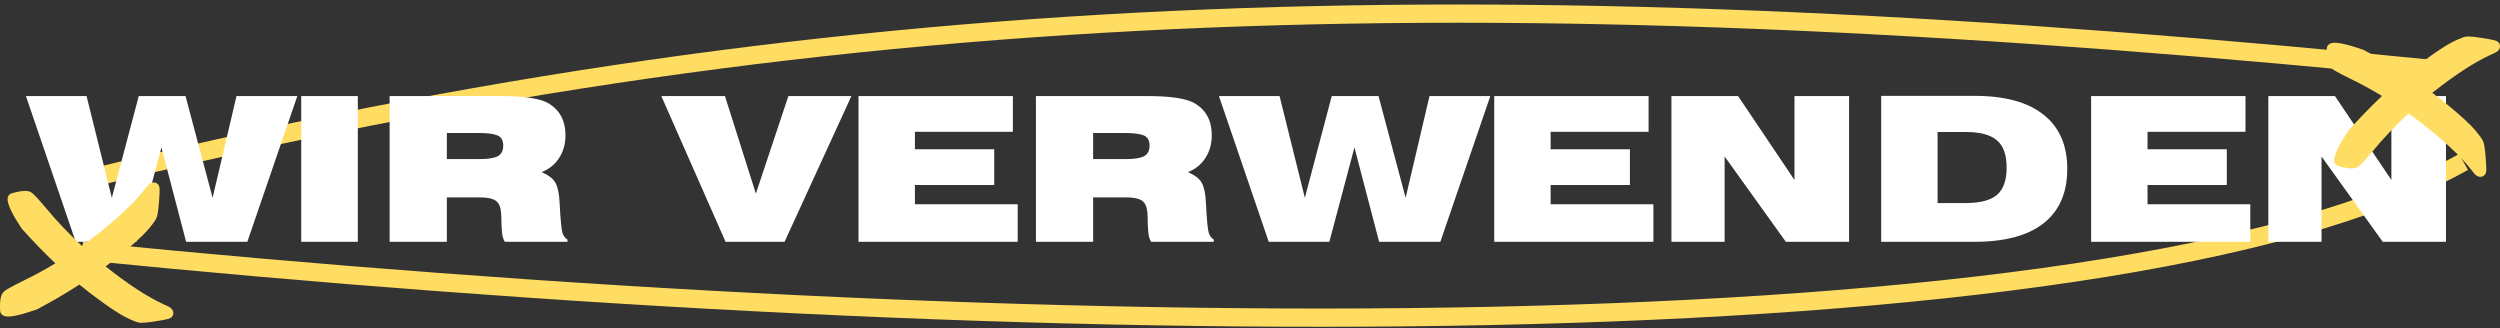
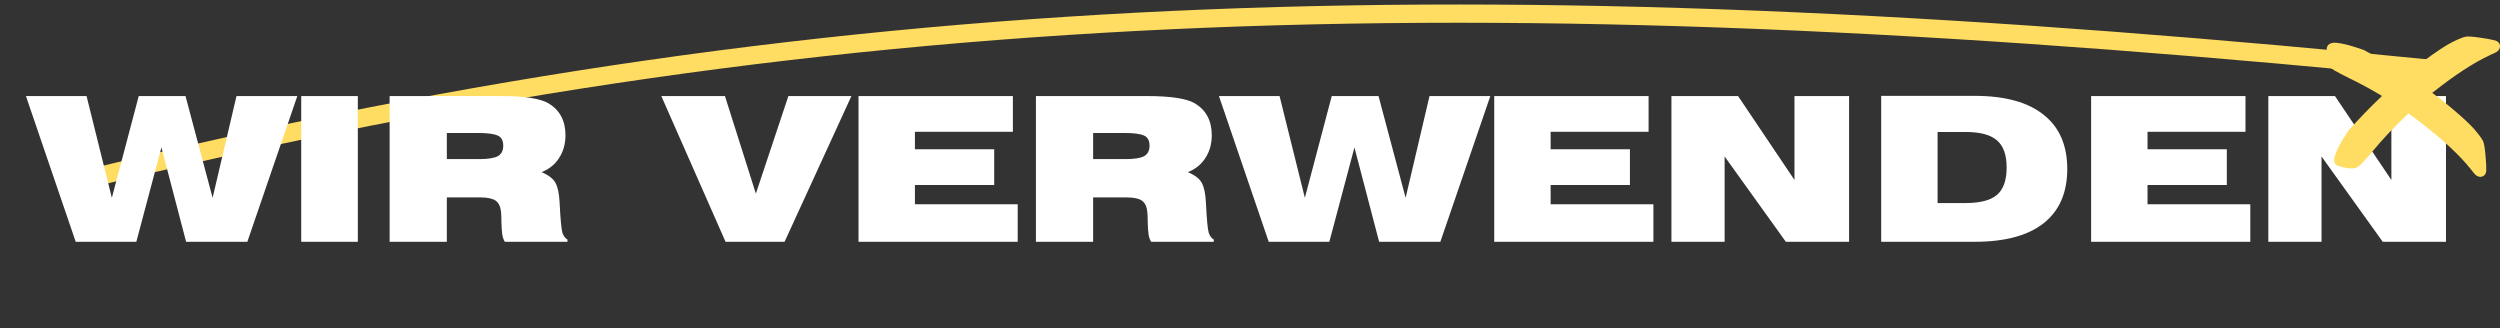
<svg xmlns="http://www.w3.org/2000/svg" width="548" height="72" viewBox="0 0 548 72" fill="none">
  <rect x="0" y="0" width="548" height="72" fill="#333333" stroke="none" />
  <g clip-path="url(#clip0_3095_82)">
-     <path d="M540 35.5C462.5 79 223 75.5 18 55" stroke="#FFDC62" stroke-width="4" />
    <path d="M18 39.5C189 -2.5 332 -5 537 15.5" stroke="#FFDC62" stroke-width="4" />
    <path d="M16.596 53L5.684 21.056H18.972L24.516 43.364L30.412 21.056H40.664L46.604 43.364L51.84 21.056H65.172L54.216 53H40.796L35.384 32.32L29.884 53H16.596ZM66.027 53V21.056H78.435V53H66.027ZM97.947 34.872H105.163C106.952 34.872 108.257 34.667 109.079 34.256C109.9 33.816 110.311 33.039 110.311 31.924C110.311 30.78 109.885 30.032 109.035 29.68C108.213 29.328 106.82 29.152 104.855 29.152H97.947V34.872ZM109.739 21.056C114.989 21.056 118.509 21.599 120.299 22.684C122.733 24.18 123.951 26.497 123.951 29.636C123.951 31.543 123.481 33.215 122.543 34.652C121.633 36.06 120.357 37.087 118.715 37.732C120.299 38.407 121.325 39.213 121.795 40.152C122.293 41.091 122.587 42.557 122.675 44.552C122.851 48.101 123.056 50.272 123.291 51.064C123.555 51.768 123.921 52.252 124.391 52.516V53H110.663C110.369 52.531 110.179 51.973 110.091 51.328C110.003 50.683 109.944 49.861 109.915 48.864C109.915 47.867 109.885 47.06 109.827 46.444C109.709 45.271 109.313 44.449 108.639 43.98C107.964 43.511 106.864 43.276 105.339 43.276H97.947V53H85.407V21.056H109.739ZM159.042 53L144.962 21.056H158.91L165.686 42.44L172.814 21.056H186.63L171.978 53H159.042ZM188.187 53V21.056H222.023V28.888H200.551V32.716H217.931V40.548H200.551V44.772H223.079V53H188.187ZM239.615 34.872H246.831C248.62 34.872 249.925 34.667 250.747 34.256C251.568 33.816 251.979 33.039 251.979 31.924C251.979 30.78 251.553 30.032 250.703 29.68C249.881 29.328 248.488 29.152 246.523 29.152H239.615V34.872ZM251.407 21.056C256.657 21.056 260.177 21.599 261.967 22.684C264.401 24.18 265.619 26.497 265.619 29.636C265.619 31.543 265.149 33.215 264.211 34.652C263.301 36.06 262.025 37.087 260.383 37.732C261.967 38.407 262.993 39.213 263.463 40.152C263.961 41.091 264.255 42.557 264.343 44.552C264.519 48.101 264.724 50.272 264.959 51.064C265.223 51.768 265.589 52.252 266.059 52.516V53H252.331C252.037 52.531 251.847 51.973 251.759 51.328C251.671 50.683 251.612 49.861 251.583 48.864C251.583 47.867 251.553 47.06 251.495 46.444C251.377 45.271 250.981 44.449 250.307 43.98C249.632 43.511 248.532 43.276 247.007 43.276H239.615V53H227.075V21.056H251.407ZM278.104 53L267.192 21.056H280.48L286.024 43.364L291.92 21.056H302.172L308.112 43.364L313.348 21.056H326.68L315.724 53H302.304L296.892 32.32L291.392 53H278.104ZM327.535 53V21.056H361.371V28.888H339.899V32.716H357.279V40.548H339.899V44.772H362.427V53H327.535ZM366.378 53V21.056H380.986L393.35 39.448V21.056H405.318V53H391.458L378.038 34.3V53H366.378ZM412.356 21.012H432.816C439.475 21.012 444.52 22.391 447.952 25.148C451.413 27.876 453.144 31.836 453.144 37.028C453.144 42.22 451.428 46.18 447.996 48.908C444.564 51.636 439.504 53 432.816 53H412.356V21.012ZM424.72 28.932V44.508H430.88C434.019 44.508 436.292 43.921 437.7 42.748C439.137 41.545 439.856 39.536 439.856 36.72C439.856 33.933 439.137 31.939 437.7 30.736C436.292 29.533 434.019 28.932 430.88 28.932H424.72ZM458.374 53V21.056H492.21V28.888H470.738V32.716H488.118V40.548H470.738V44.772H493.266V53H458.374ZM497.218 53V21.056H511.826L524.19 39.448V21.056H536.158V53H522.298L508.878 34.3V53H497.218Z" fill="white" />
-     <path d="M36.929 69.89C36.346 70.055 35.32 70.245 33.788 70.477C31.74 70.783 31.031 70.773 30.675 70.741C30.658 70.739 30.641 70.738 30.625 70.737C30.22 70.689 29.506 70.513 27.539 69.527C26.098 68.803 23.972 67.393 21.041 65.22C19.808 64.305 18.598 63.36 17.412 62.385C14.426 64.302 11.36 66.094 8.222 67.756C8.185 67.774 8.147 67.791 8.11 67.807C7.622 67.986 3.304 69.548 1.465 69.376C0.442 69.28 0.05 68.658 0.025 68.107C-0.087 65.765 0.172 64.507 0.882 63.898C1.192 63.626 1.971 63.078 5.032 61.58C7.458 60.403 9.827 59.116 12.133 57.723C9.595 55.314 7.16 52.802 4.832 50.192C4.806 50.16 4.78 50.129 4.756 50.095C3.112 47.654 1.254 44.47 1.74 43.148C1.882 42.763 2.188 42.478 2.58 42.366C4.022 41.955 5.088 41.786 5.839 41.855C6.277 41.897 6.625 42.016 6.907 42.217C7.248 42.456 7.967 43.082 10.143 45.679C12.465 48.48 15.084 51.237 17.943 53.885C18.95 53.169 19.803 52.541 20.591 51.931C25.463 48.168 29.167 44.718 31.595 41.674C32.247 40.82 32.48 40.571 32.61 40.452C32.992 40.099 33.381 40.011 33.642 40.001C33.707 39.999 33.769 40 33.828 40.007C34.339 40.054 34.948 40.44 34.988 41.371C35.014 41.959 34.965 42.995 34.836 44.527C34.657 46.627 34.476 47.309 34.355 47.642C34.218 48.02 33.876 48.669 32.452 50.337C31.409 51.553 29.482 53.327 26.721 55.609C25.555 56.57 24.366 57.502 23.153 58.403L23.22 58.456C28.044 62.284 32.288 65.056 35.83 66.689C36.818 67.12 37.114 67.284 37.259 67.379C37.612 67.616 37.843 67.92 37.946 68.272C38.124 68.875 37.878 69.615 36.929 69.89Z" fill="#FFDC62" />
    <path d="M546.929 8.867C546.346 8.702 545.32 8.511 543.788 8.28C541.74 7.973 541.031 7.983 540.675 8.015C540.658 8.017 540.641 8.019 540.624 8.02C540.22 8.068 539.506 8.244 537.539 9.23C536.098 9.954 533.972 11.363 531.041 13.537C529.808 14.452 528.598 15.397 527.412 16.372C524.426 14.454 521.36 12.662 518.222 11.001C518.185 10.983 518.147 10.966 518.11 10.95C517.622 10.771 513.304 9.209 511.465 9.38C510.442 9.477 510.05 10.099 510.025 10.65C509.913 12.991 510.172 14.25 510.882 14.858C511.192 15.13 511.971 15.678 515.032 17.177C517.458 18.353 519.827 19.64 522.133 21.034C519.595 23.442 517.16 25.955 514.832 28.565C514.806 28.596 514.78 28.627 514.756 28.661C513.112 31.102 511.254 34.287 511.74 35.609C511.882 35.994 512.188 36.279 512.58 36.391C514.022 36.802 515.088 36.97 515.839 36.901C516.277 36.859 516.625 36.74 516.907 36.539C517.248 36.3 517.967 35.674 520.143 33.077C522.465 30.277 525.084 27.519 527.943 24.872C528.95 25.588 529.804 26.216 530.591 26.826C535.463 30.589 539.167 34.038 541.595 37.082C542.247 37.936 542.48 38.186 542.61 38.305C542.992 38.657 543.381 38.745 543.642 38.755C543.707 38.758 543.769 38.756 543.828 38.75C544.339 38.702 544.948 38.317 544.988 37.386C545.014 36.797 544.965 35.761 544.836 34.23C544.657 32.129 544.476 31.448 544.355 31.115C544.218 30.736 543.876 30.088 542.452 28.42C541.409 27.204 539.482 25.43 536.721 23.147C535.555 22.186 534.366 21.255 533.153 20.353L533.22 20.301C538.044 16.473 542.288 13.701 545.83 12.067C546.817 11.637 547.114 11.473 547.259 11.378C547.612 11.141 547.843 10.837 547.946 10.485C548.124 9.881 547.878 9.142 546.929 8.867Z" fill="#FFDC62" />
  </g>
  <defs>
    <clipPath id="clip0_3095_82">
      <rect width="548" height="72" fill="white" />
    </clipPath>
  </defs>
</svg>